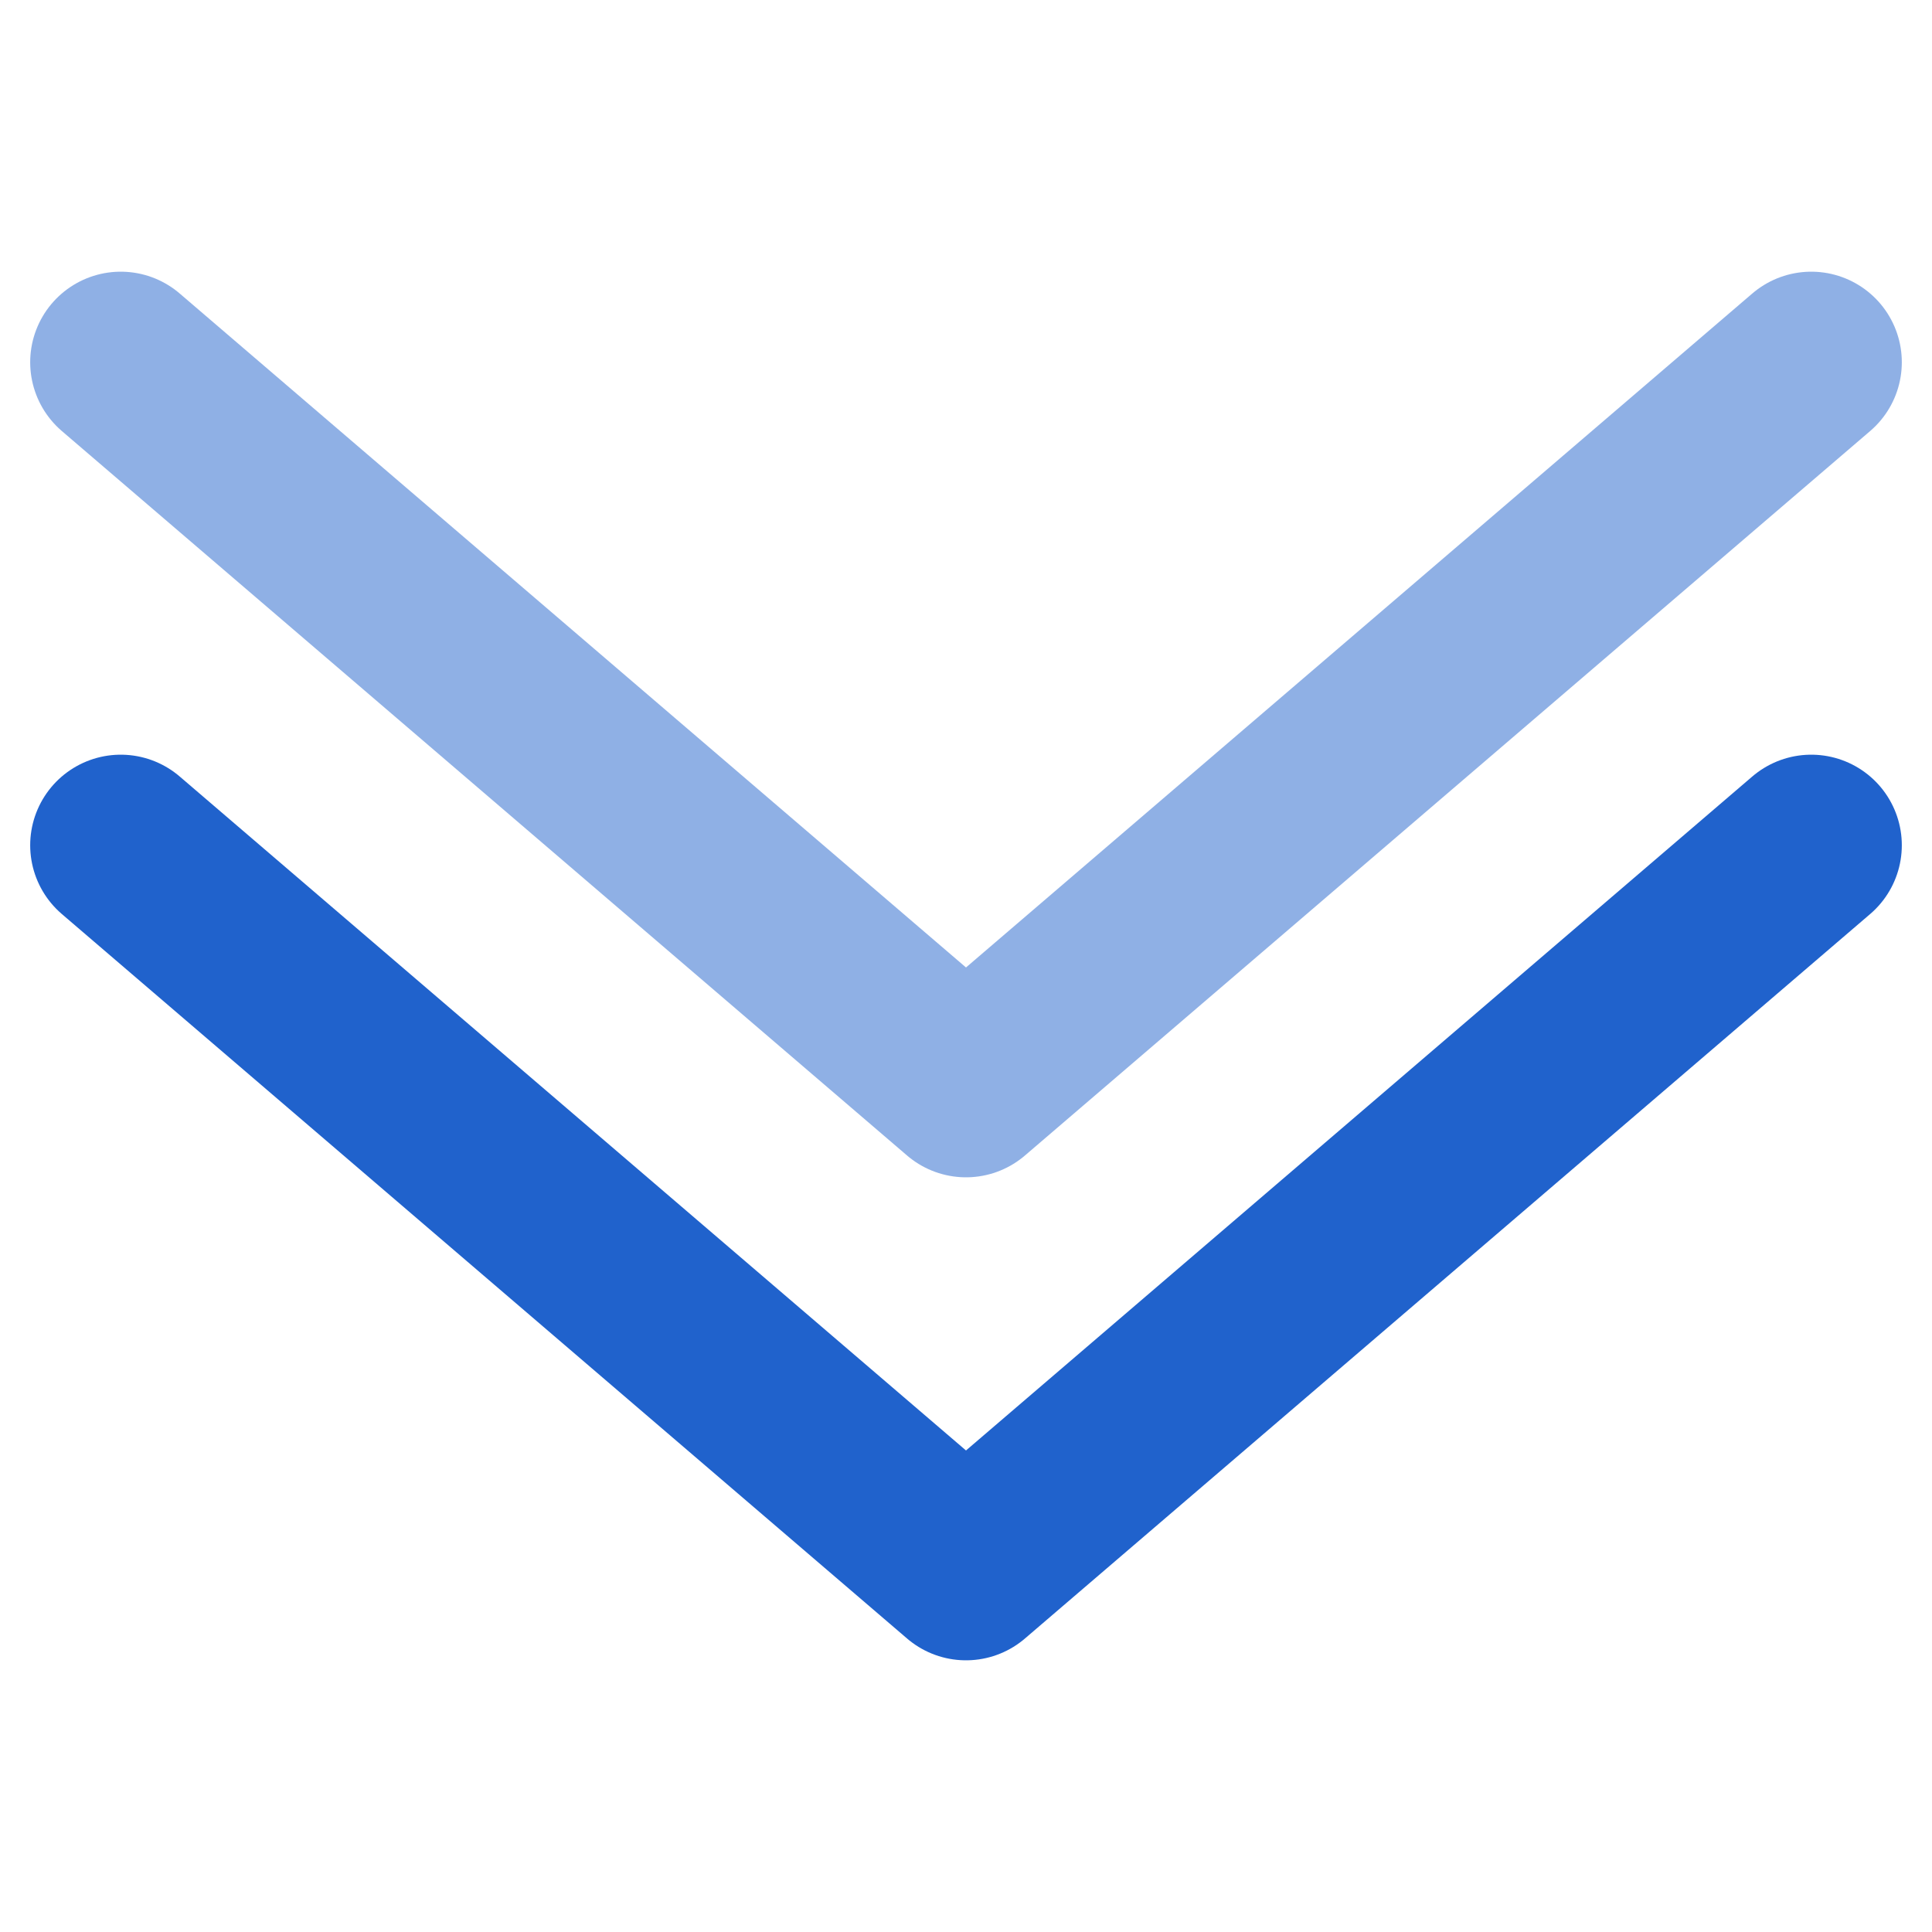
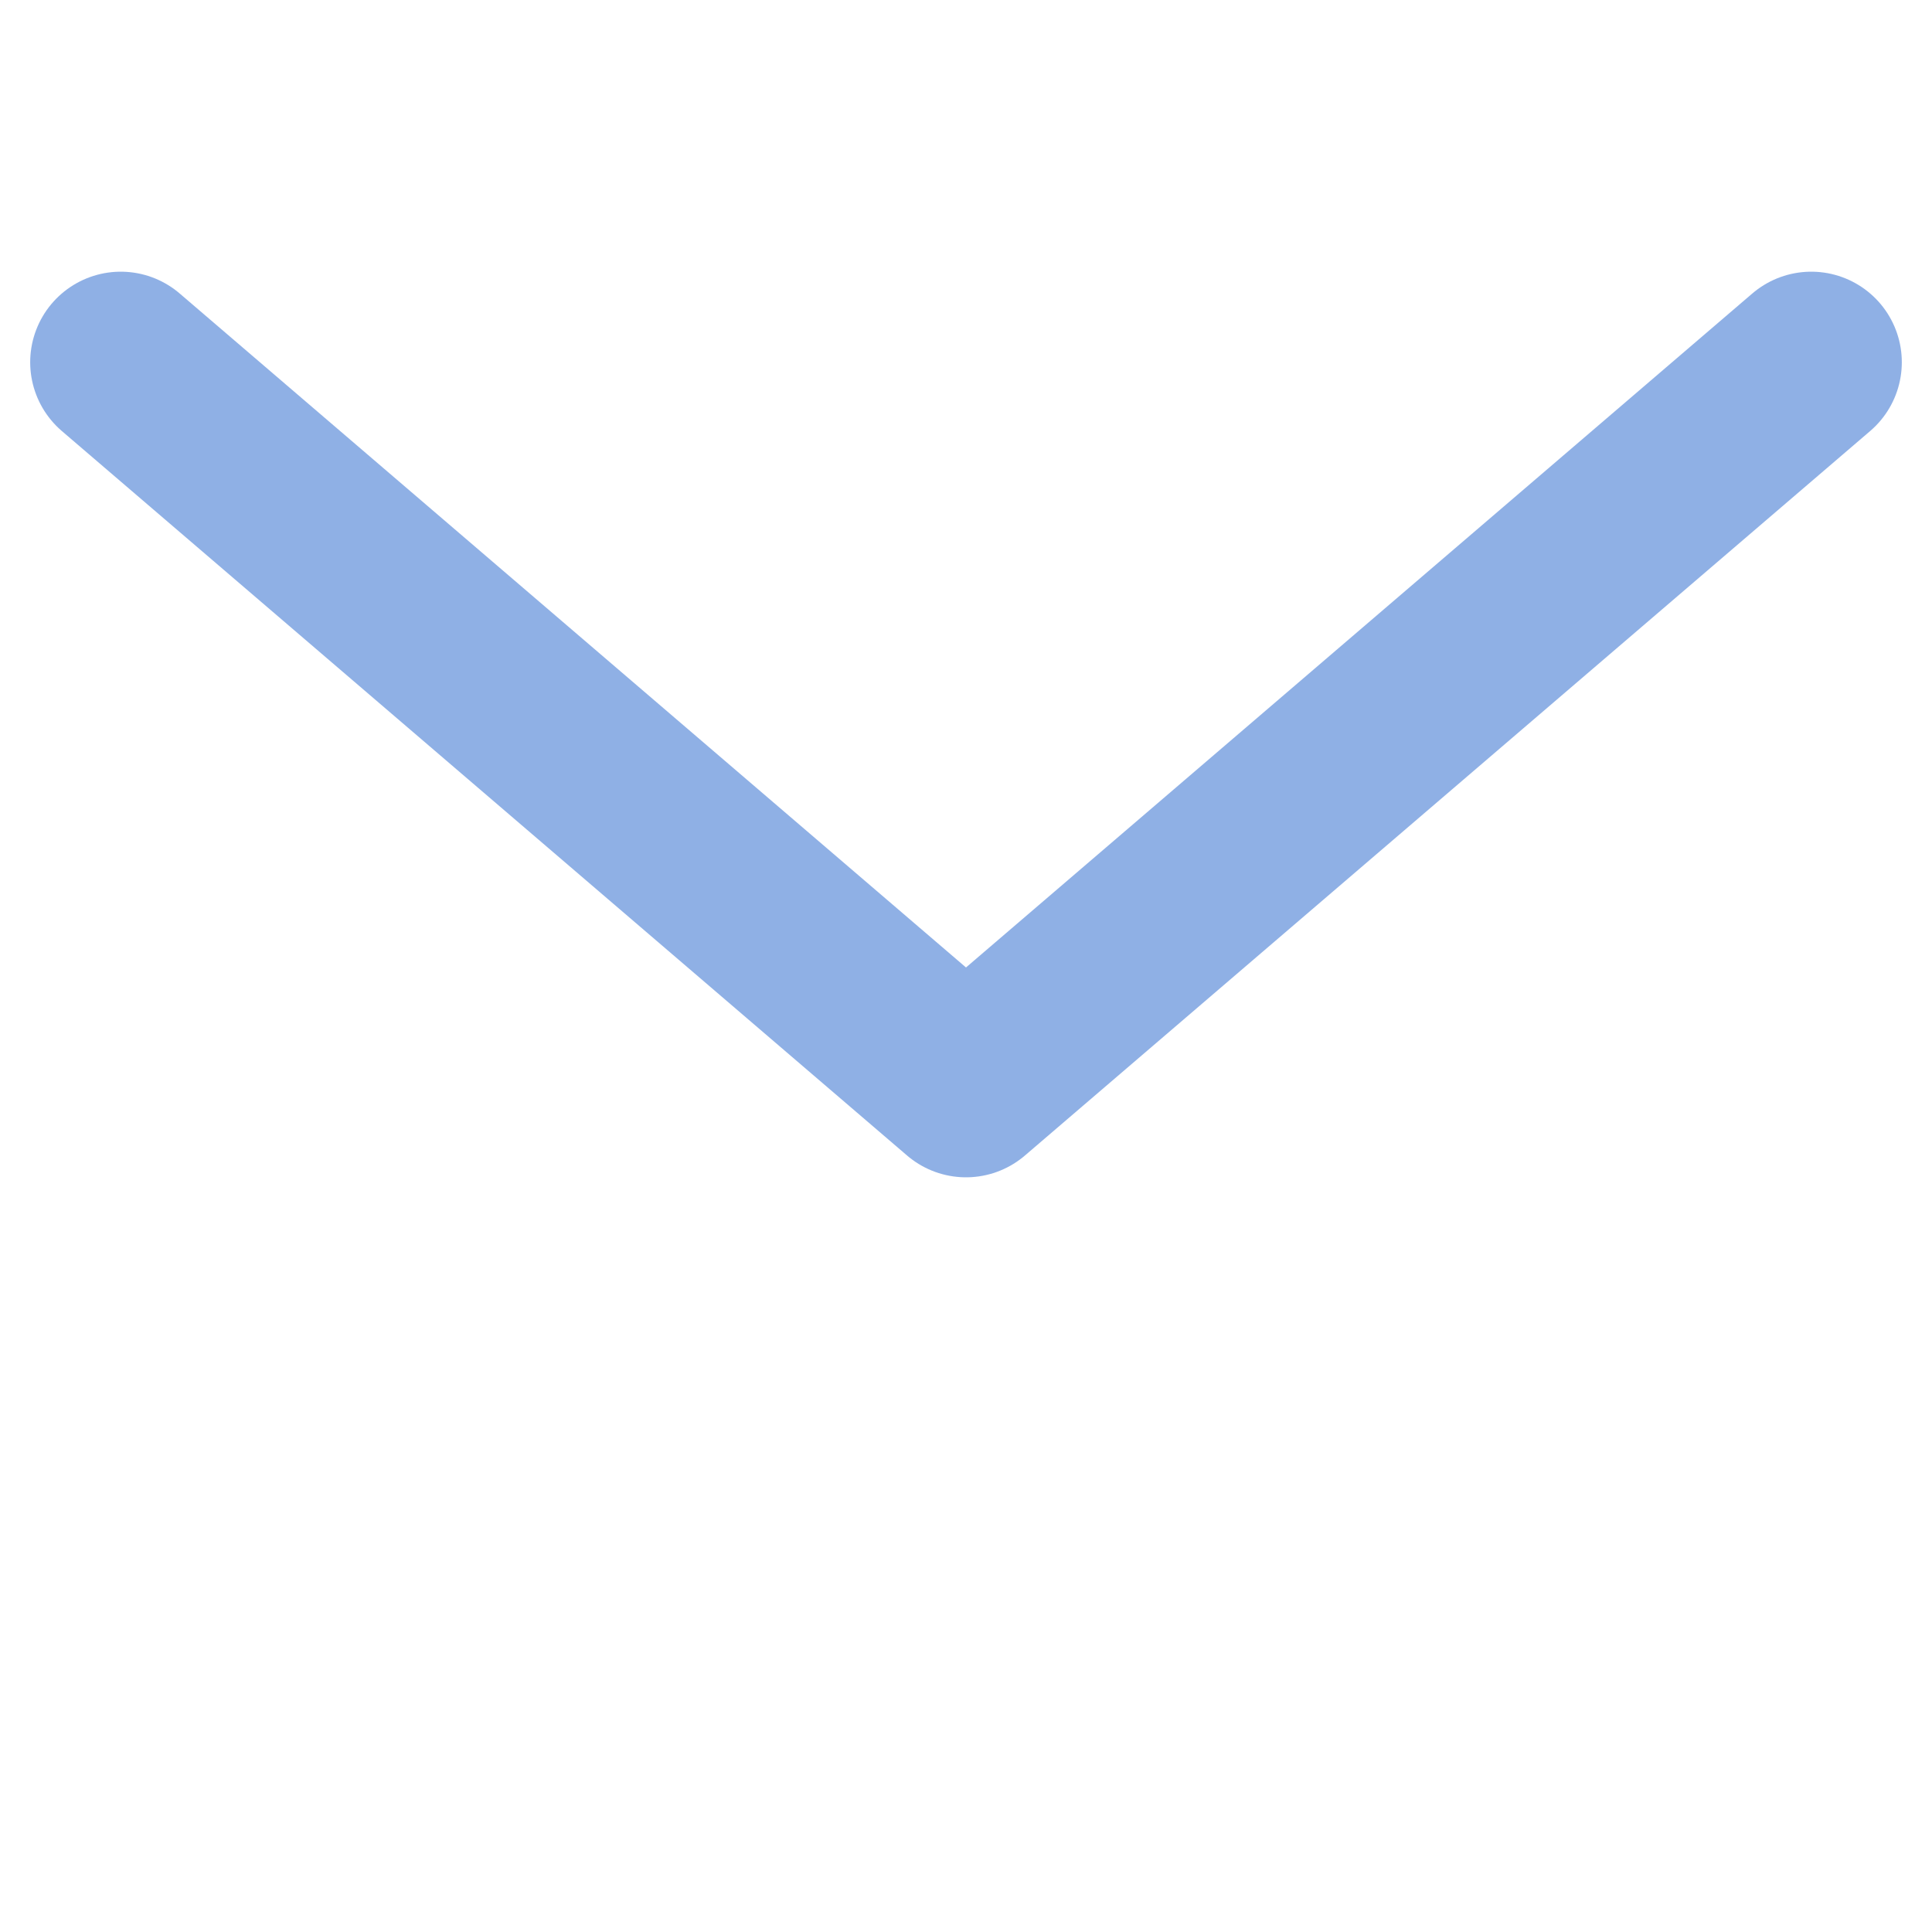
<svg xmlns="http://www.w3.org/2000/svg" width="16" height="16" viewBox="0 0 16 16" fill="none">
-   <path d="M15 7L8 13L1 7" stroke="#2062cc" stroke-width="1.5" stroke-linecap="round" stroke-linejoin="round" />
  <path opacity="0.5" d="M15 3L8 9L1 3" stroke="#2062cc" stroke-width="1.5" stroke-linecap="round" stroke-linejoin="round" />
</svg>